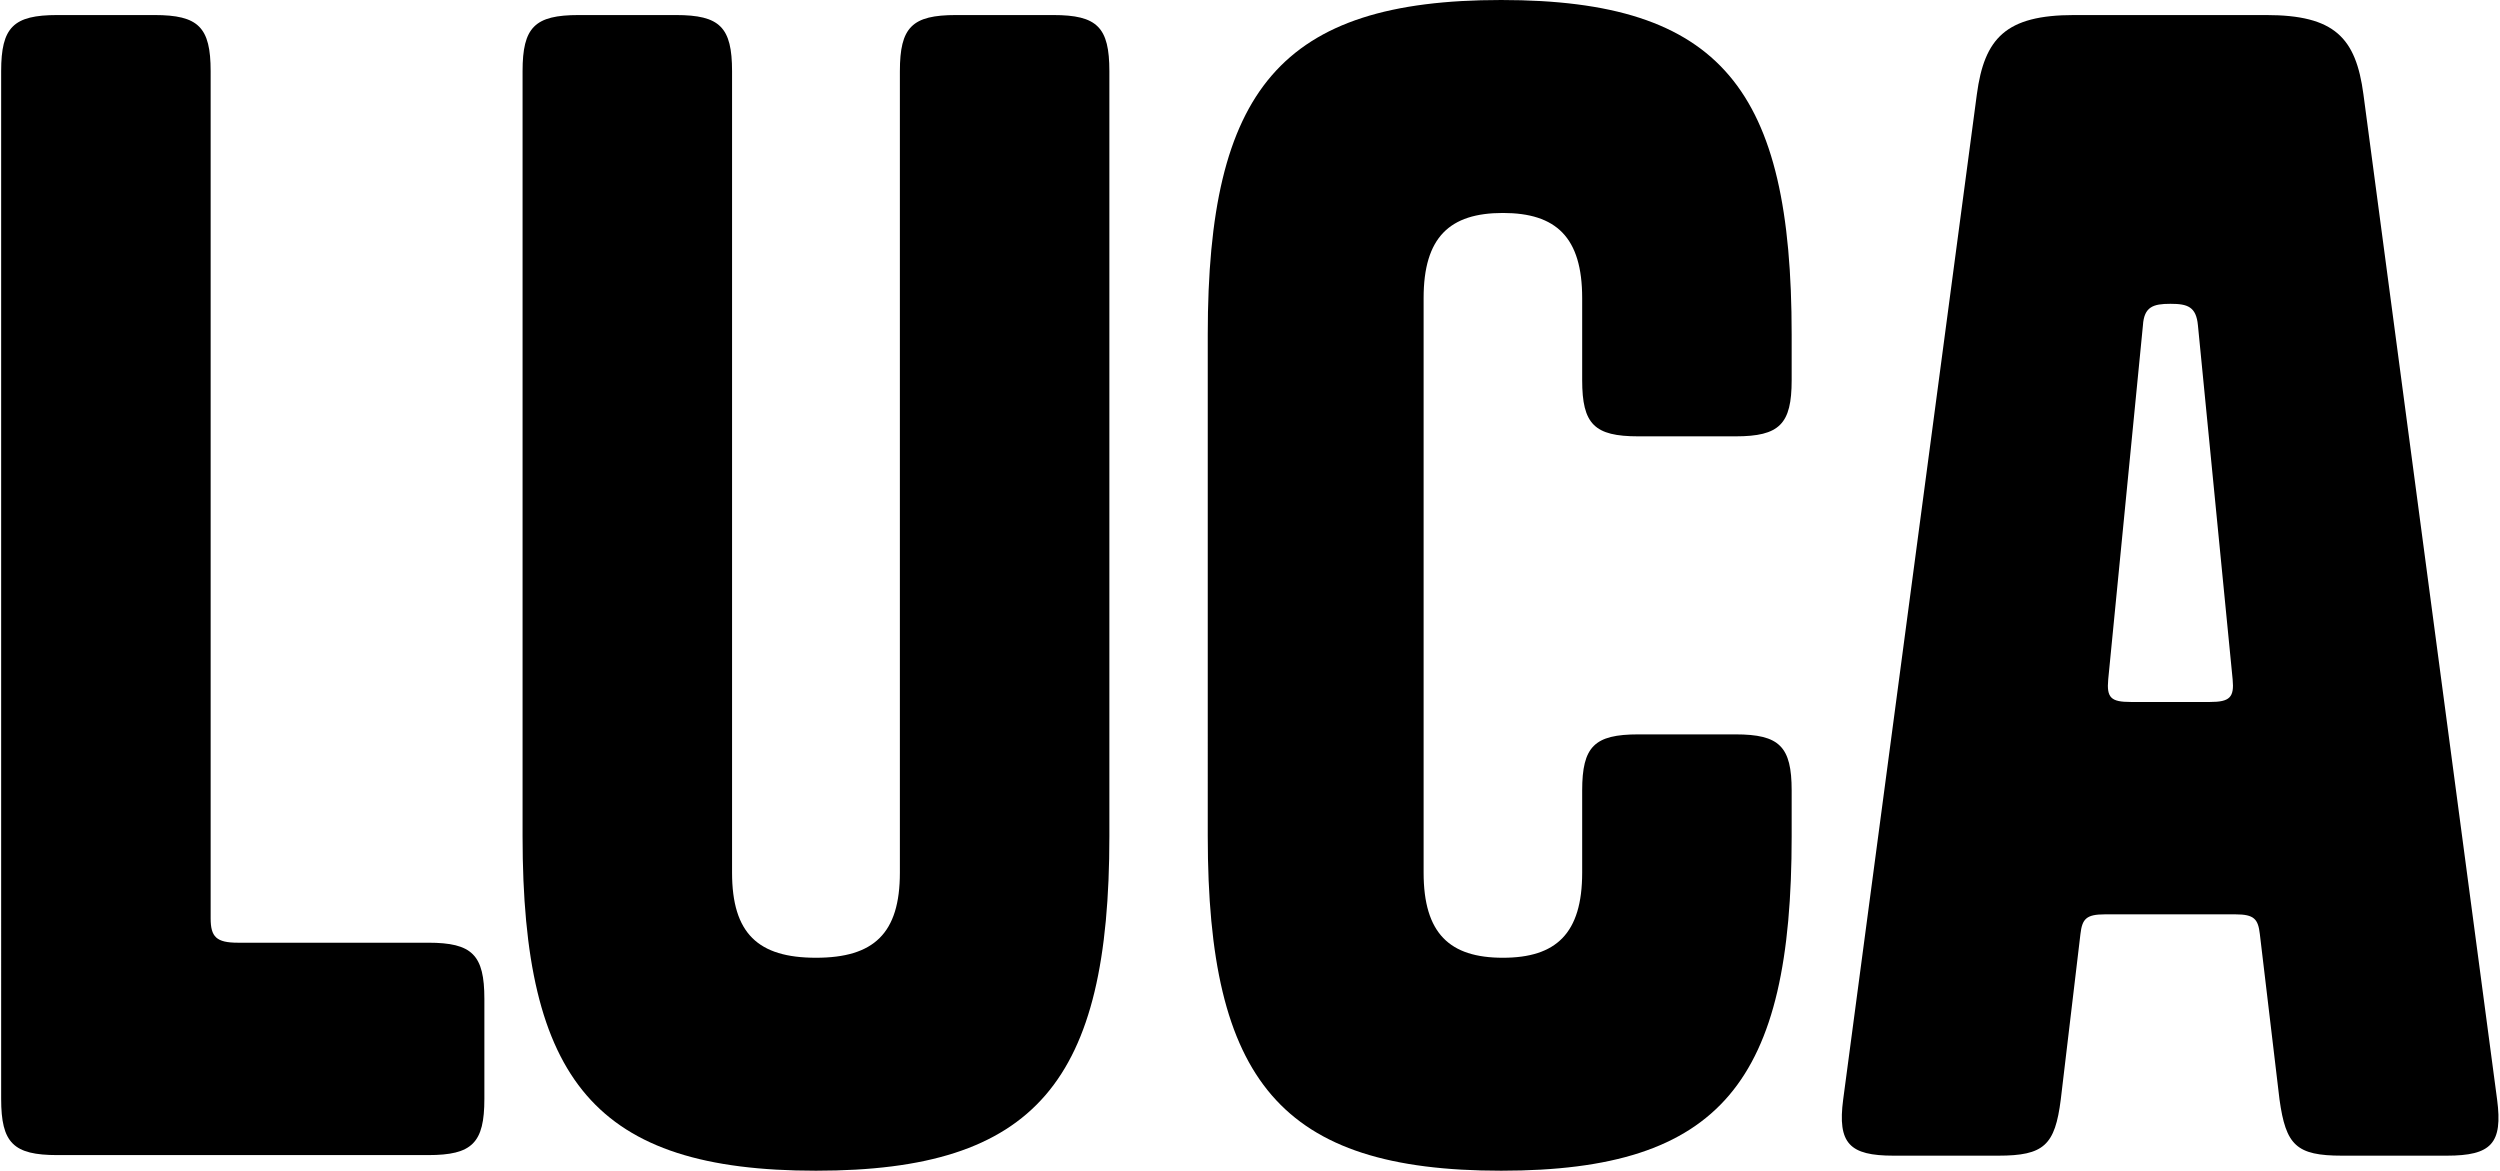
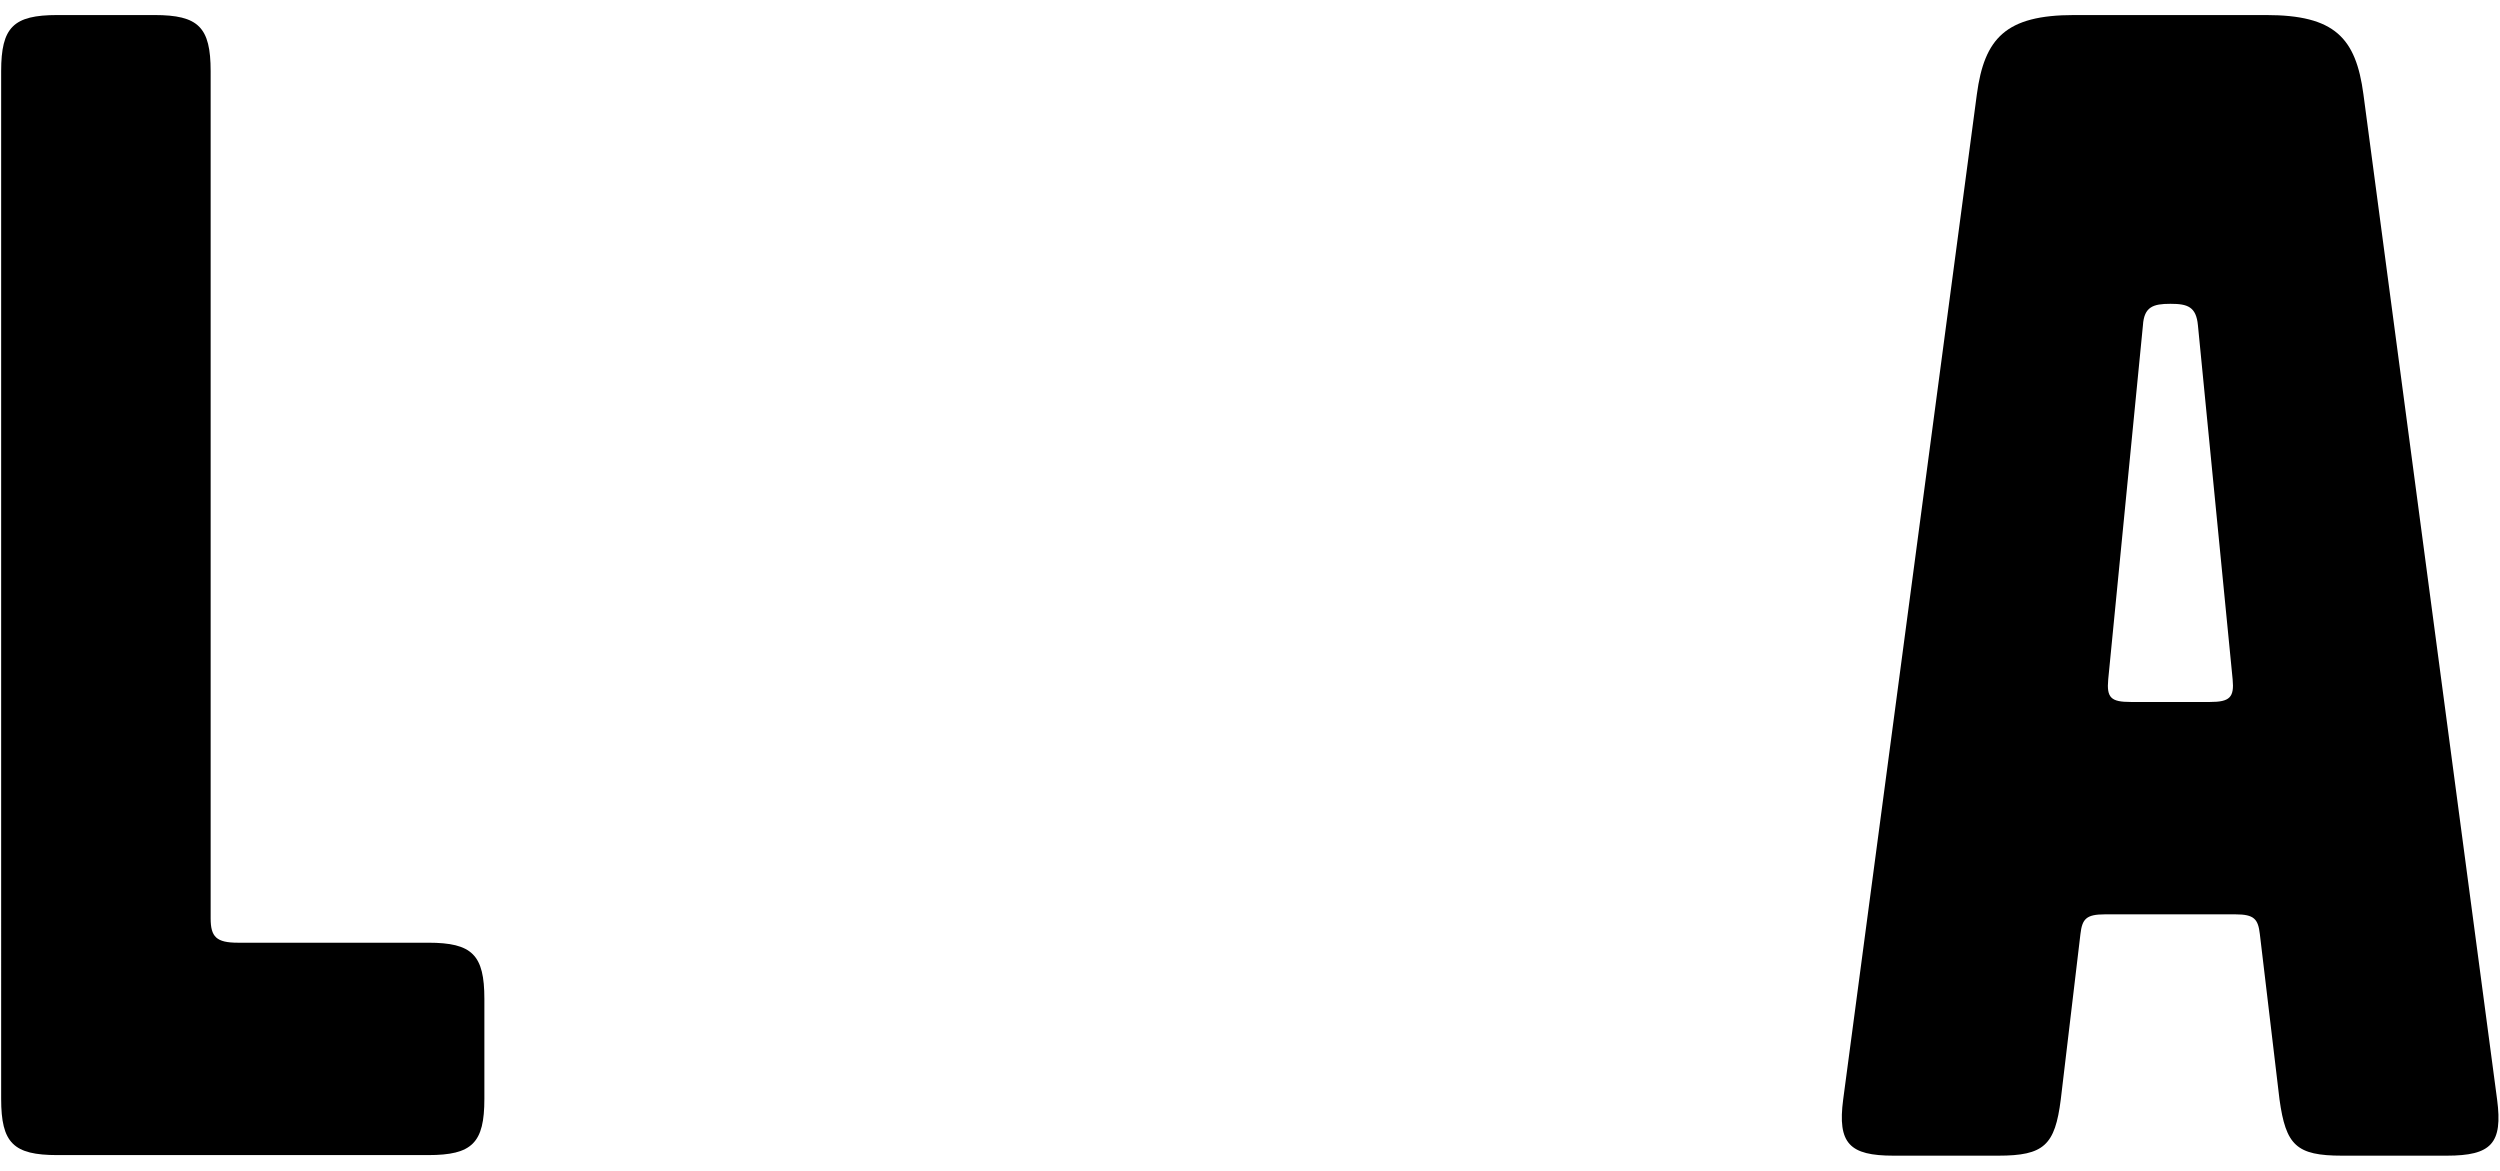
<svg xmlns="http://www.w3.org/2000/svg" id="a" version="1.1" viewBox="0 0 432 202.3">
  <defs>
    <style>
      .cls-1 {
        fill: black;
        stroke-width: 0px;
      }
    </style>
  </defs>
  <path class="cls-1" d="M41.2,162.9h32.8c7.6,0,9.7,2.1,9.7,9.7v17.3c0,7.6-2.1,9.7-9.7,9.7H9.9c-7.6,0-9.7-2.1-9.7-9.7V12.3C.2,4.7,2.3,2.6,9.9,2.6h16.8c7.6,0,9.7,2.1,9.7,9.7v146.4c0,3.2,1,4.2,4.7,4.2Z" />
-   <path class="cls-1" d="M165.2,2.6h16.8c7.6,0,9.7,2.1,9.7,9.7v132.2c0,42.3-12.6,57.8-50.7,57.8s-50.7-15.5-50.7-57.8V12.3c0-7.6,2.1-9.7,9.7-9.7h16.8c7.6,0,9.7,2.1,9.7,9.7v138.5c0,10.5,4.5,14.7,14.5,14.7s14.5-4.2,14.5-14.7V12.3c0-7.6,2.1-9.7,9.7-9.7Z" />
-   <path class="cls-1" d="M309.6,144.5c0,42.3-12.1,57.8-50.2,57.8s-50.7-15.5-50.7-57.8V57.8c0-42.3,12.6-57.8,50.7-57.8s50.2,15.5,50.2,57.8v7.9c0,7.6-2.1,9.7-9.7,9.7h-16.8c-7.6,0-9.7-2.1-9.7-9.7v-14.2c0-10.5-4.5-14.7-13.7-14.7s-13.7,4.2-13.7,14.7v99.3c0,10.5,4.5,14.7,13.7,14.7s13.7-4.2,13.7-14.7v-14.2c0-7.6,2.1-9.7,9.7-9.7h16.8c7.6,0,9.7,2.1,9.7,9.7v7.9h0Z" />
  <path class="cls-1" d="M391.6,2.6c11.8,0,15.5,3.9,16.8,13.7l23.1,173.7c1,7.6-1,9.7-8.7,9.7h-18.1c-7.9,0-9.7-1.8-10.8-9.7l-3.4-28.6c-.3-2.6-1-3.4-4.2-3.4h-22.6c-3.2,0-3.9.8-4.2,3.4l-3.4,28.6c-1,7.9-2.9,9.7-10.8,9.7h-18.1c-7.6,0-9.7-2.1-8.7-9.7l23.1-173.7c1.3-9.7,5-13.7,16.8-13.7h33.1ZM375,52.5c-2.9,0-4.5.5-4.7,3.7l-6,61.2c-.3,3.2.5,3.9,3.9,3.9h13.7c3.4,0,4.2-.8,3.9-3.9l-6-61.2c-.3-3.2-1.8-3.7-4.7-3.7Z" />
</svg>